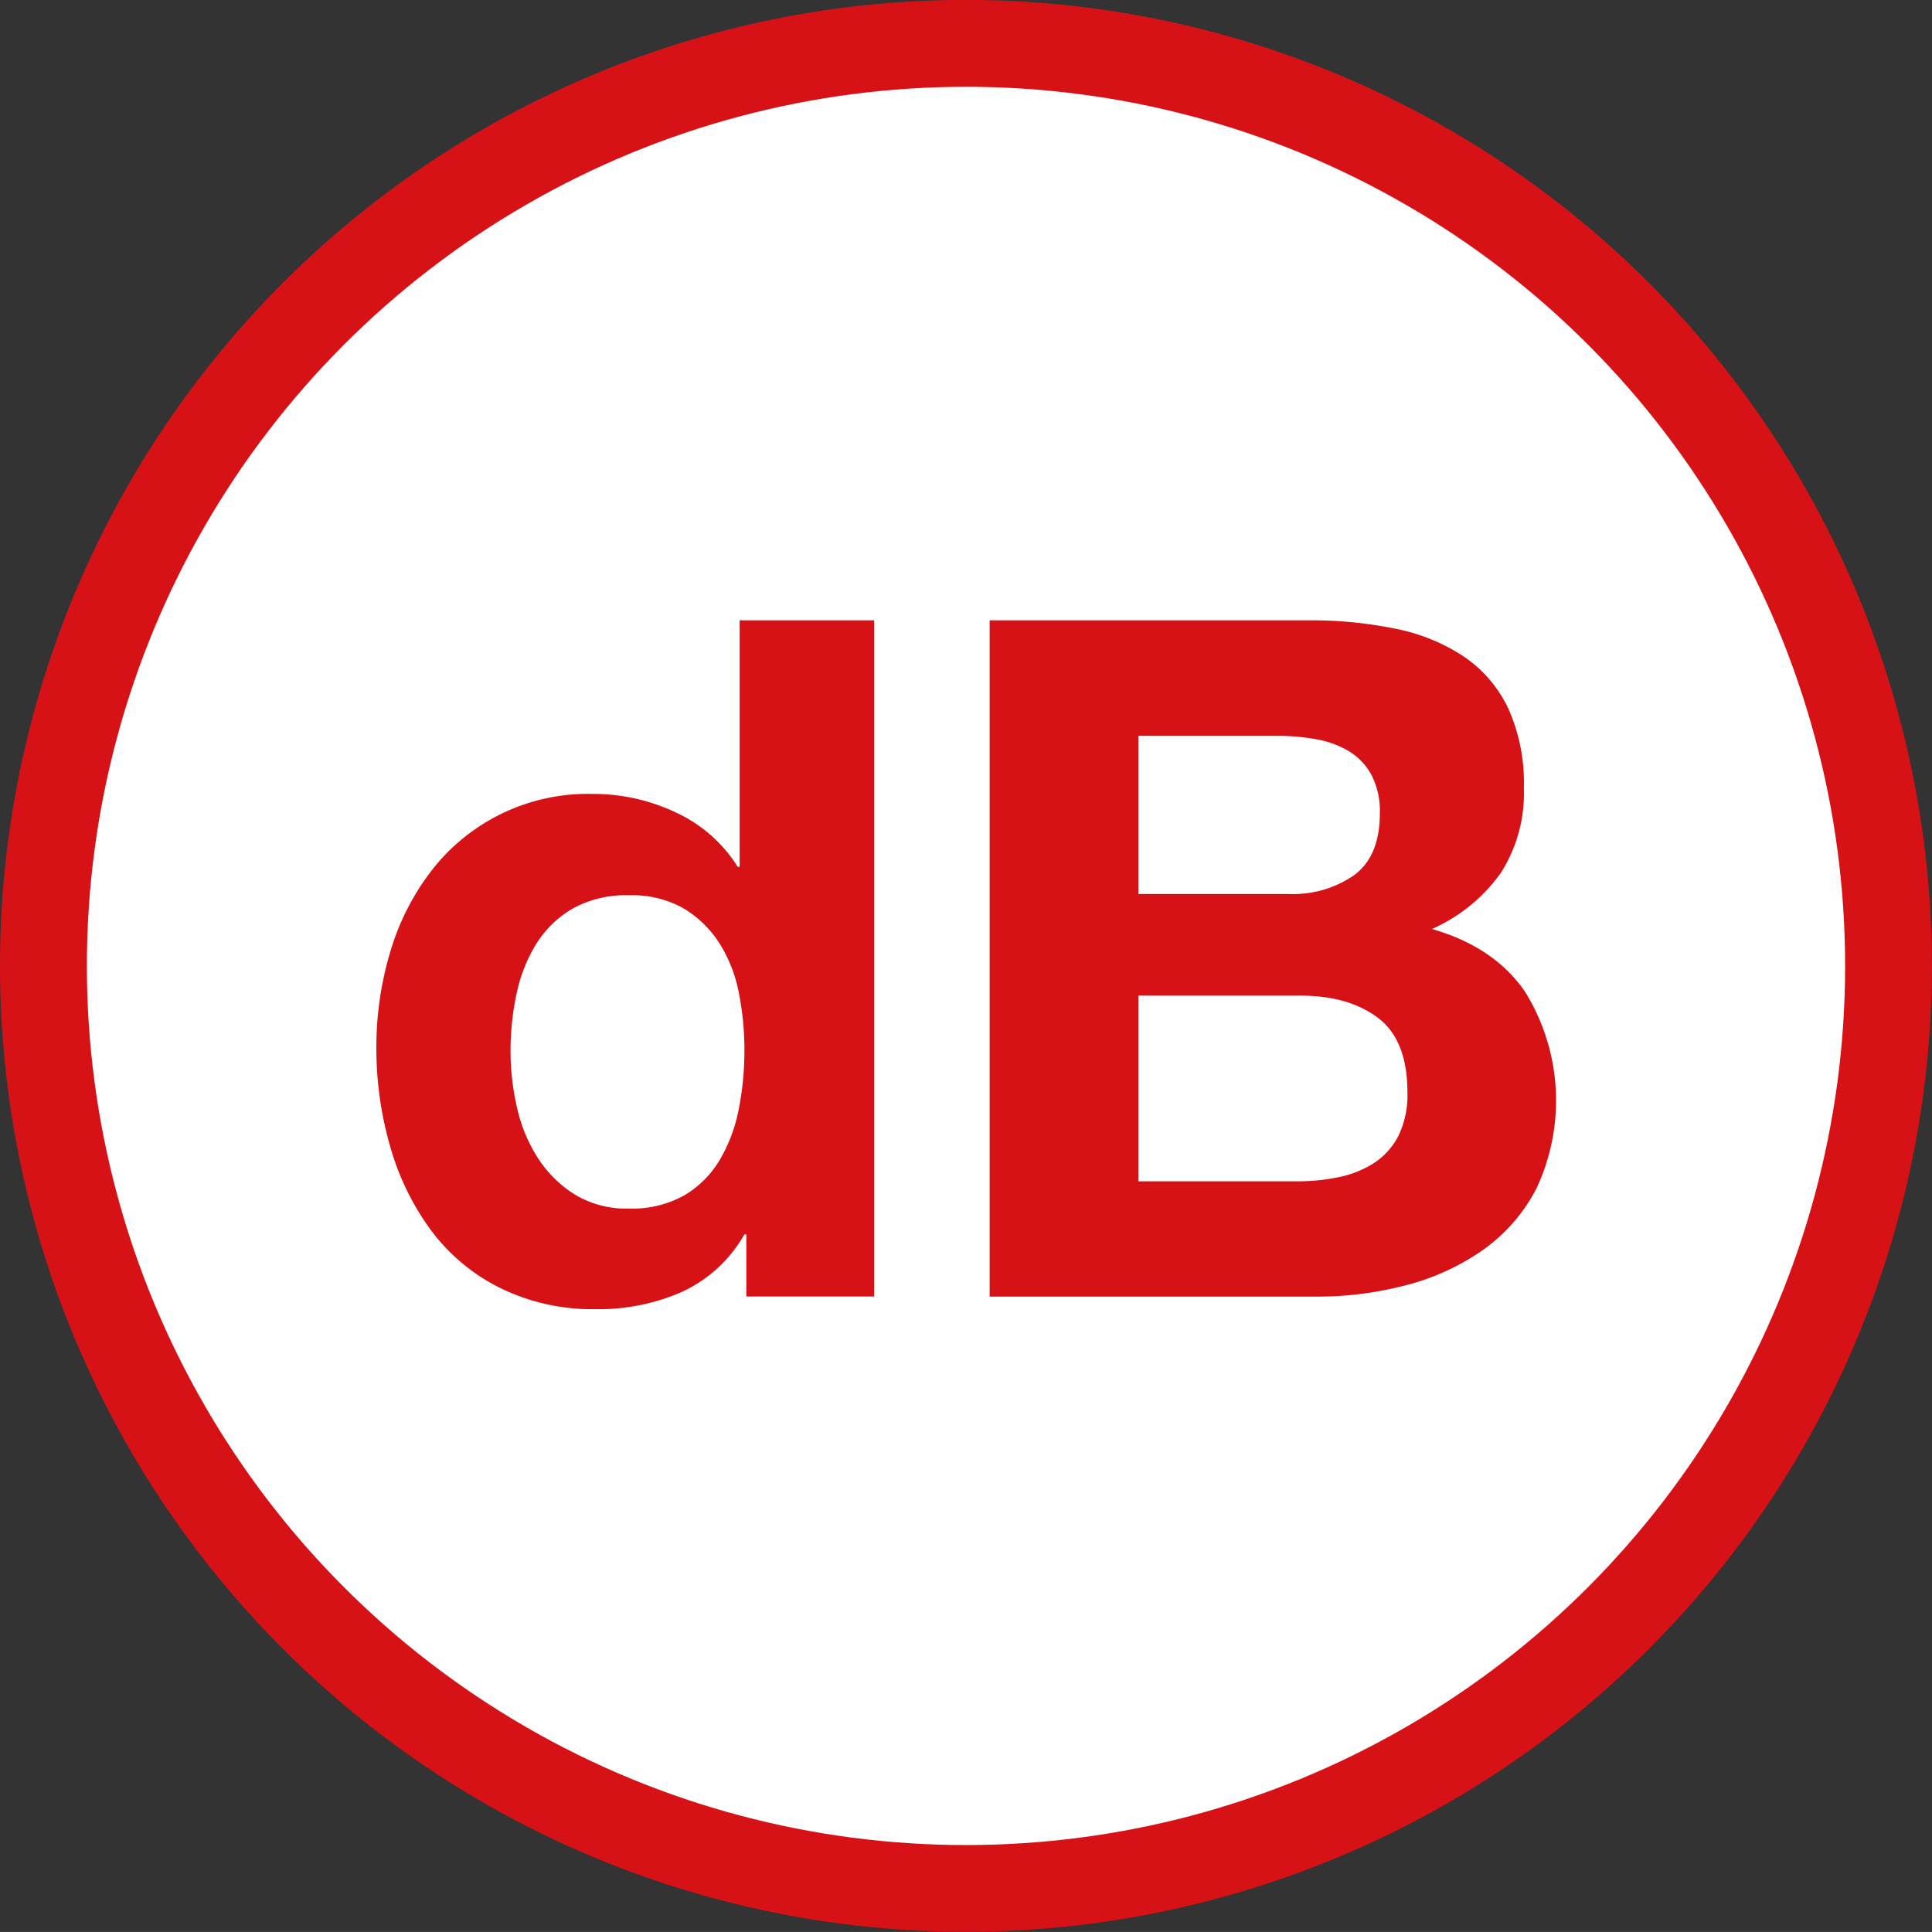
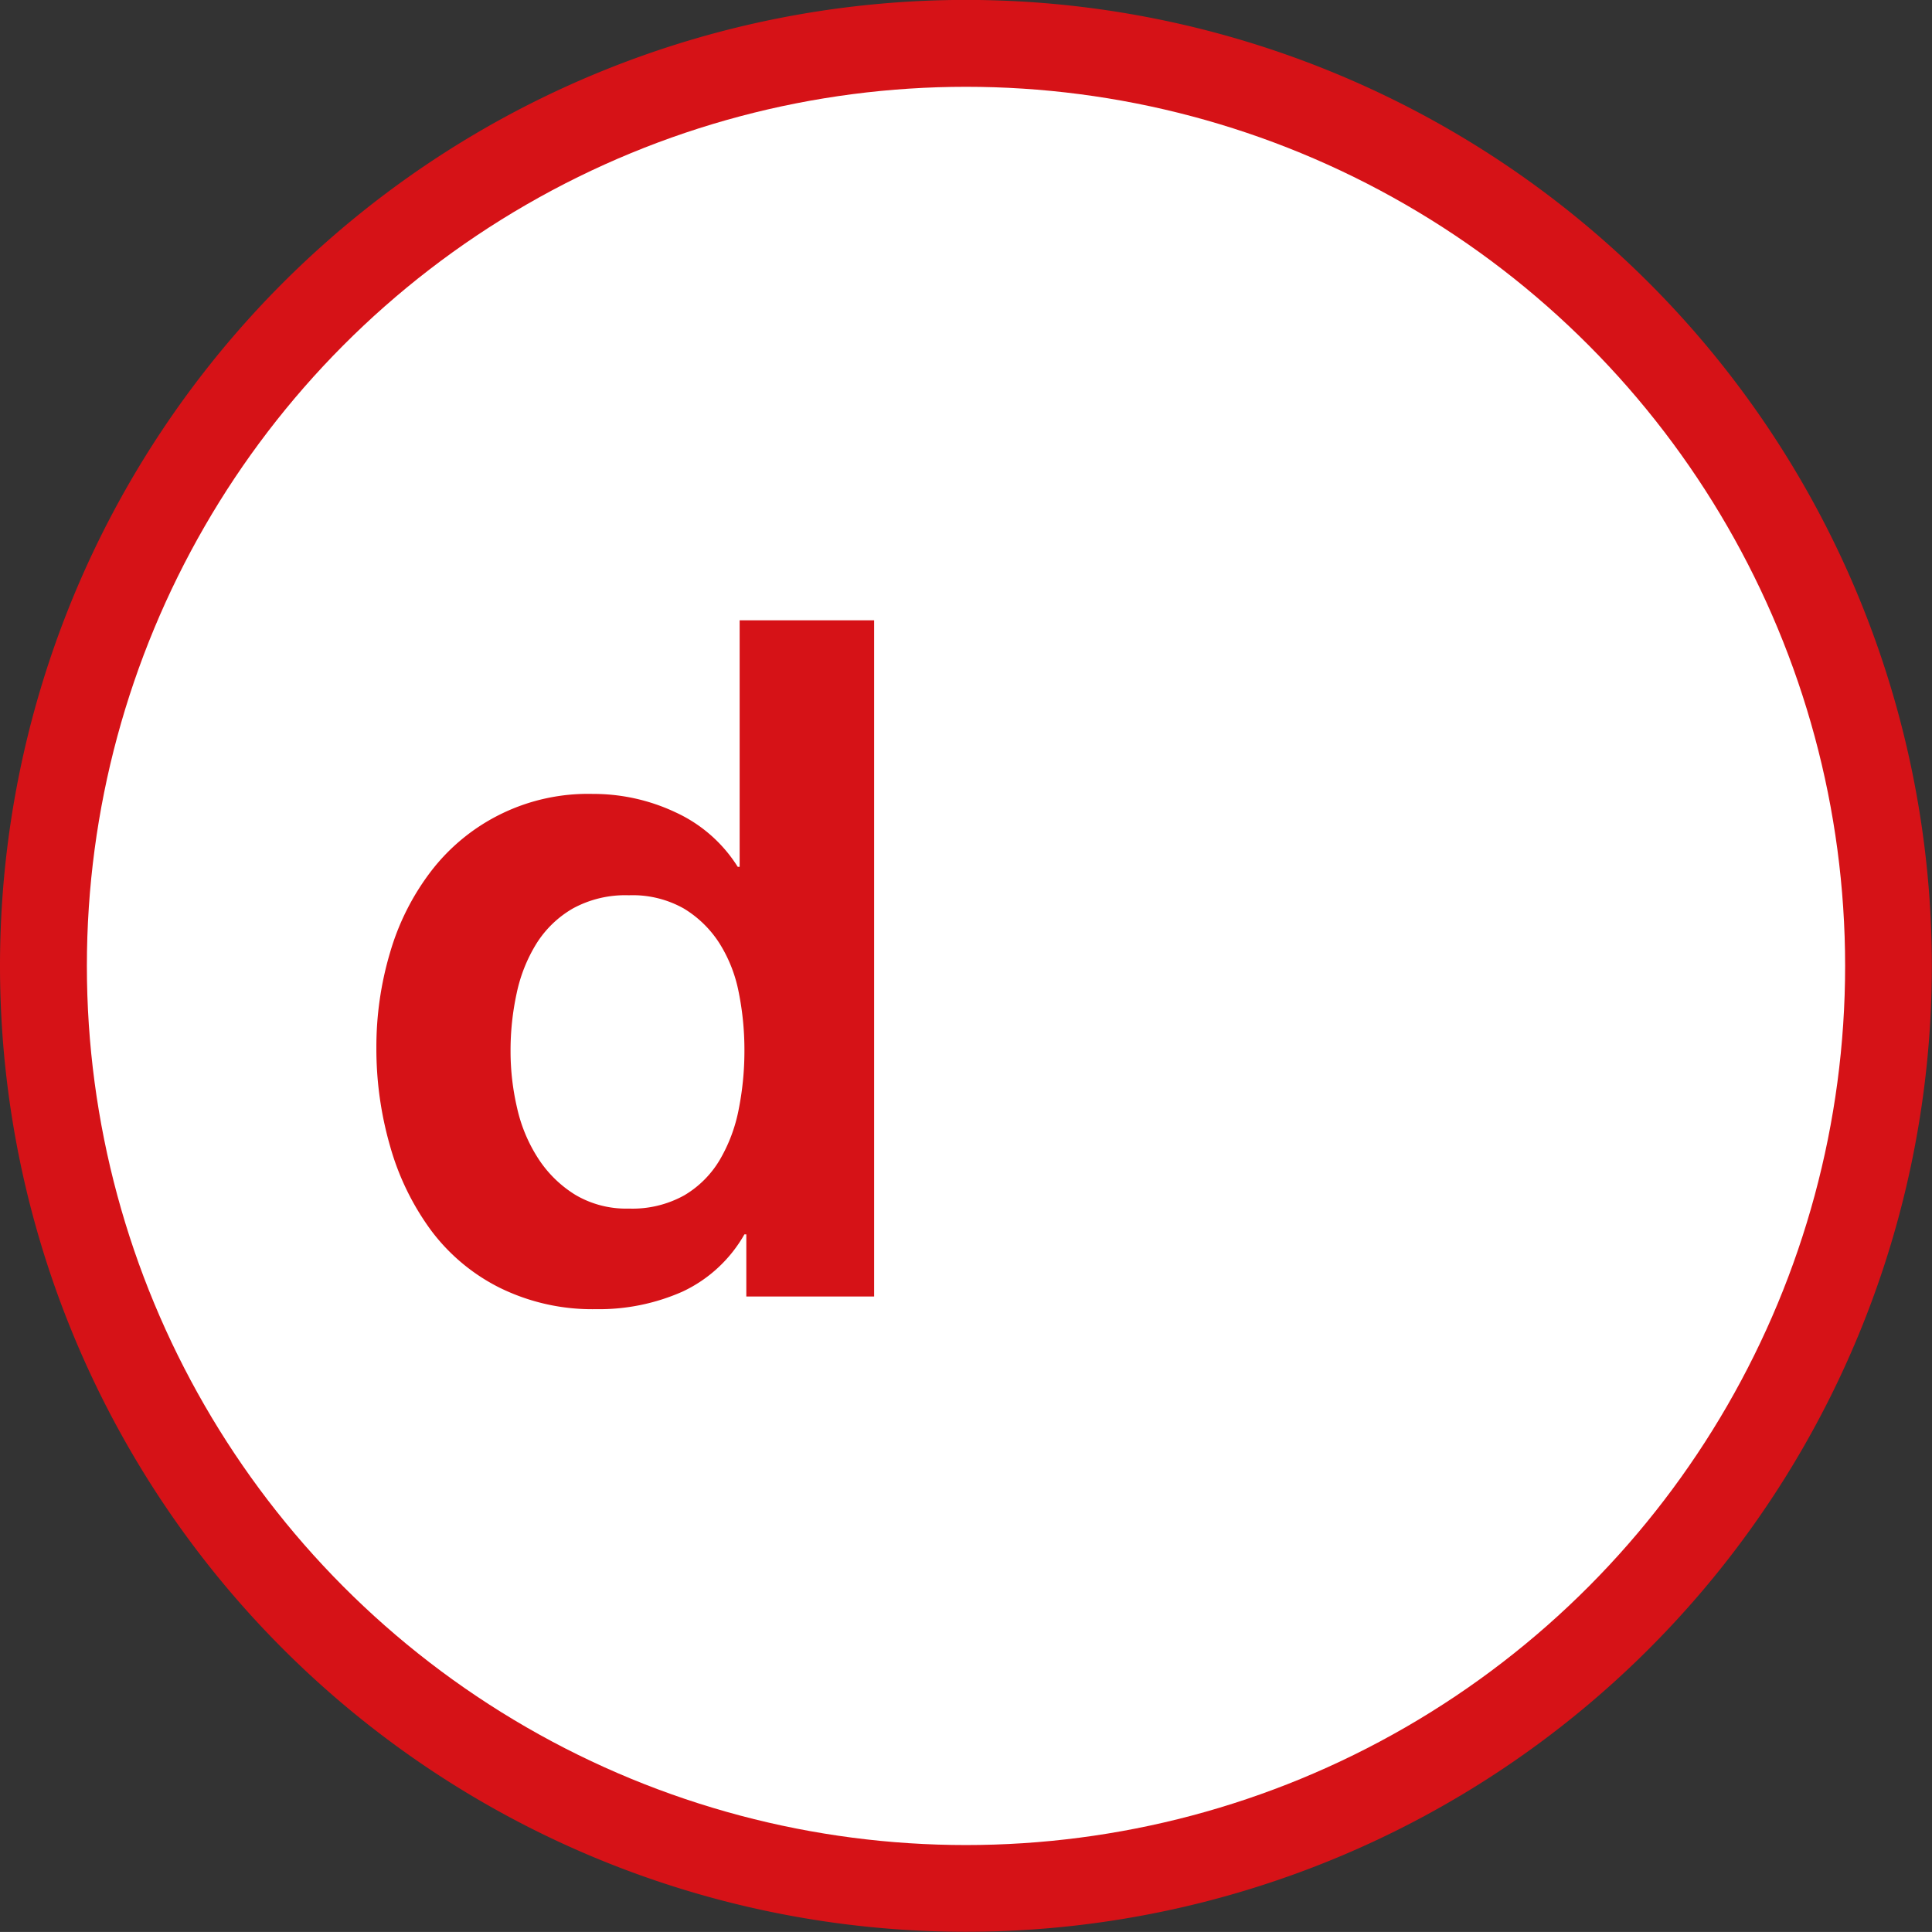
<svg xmlns="http://www.w3.org/2000/svg" id="Layer_1" data-name="Layer 1" viewBox="0 0 254.86 254.85">
  <rect x="0" y="0" width="254.86" height="254.85" fill="#333333" stroke="none" />
  <defs>
    <style>.cls-1{fill:#d61217;}.cls-2{fill:#fff;}</style>
  </defs>
  <title>Prof_Acoust</title>
  <path class="cls-1" d="M141.6,269A127.42,127.42,0,1,0,14.17,141.6,127.42,127.42,0,0,0,141.6,269" transform="translate(-14.17 -14.17)" />
  <circle class="cls-2" cx="127.43" cy="127.42" r="115.97" />
  <ellipse class="cls-2" cx="162.95" cy="159.51" rx="3.36" ry="0.75" />
  <path class="cls-1" d="M112.37,177a18.29,18.29,0,0,1-8.18,7.56,27.22,27.22,0,0,1-11.43,2.31A27.61,27.61,0,0,1,80,184,25.56,25.56,0,0,1,71,176.43a34.52,34.52,0,0,1-5.37-11.06,46.36,46.36,0,0,1-1.81-13,43.57,43.57,0,0,1,1.81-12.56A32.61,32.61,0,0,1,71,129.14,26.08,26.08,0,0,1,92.38,118.9a25.4,25.4,0,0,1,10.93,2.44,19.05,19.05,0,0,1,8.18,7.18h.25V96h17.74v89.2H112.62V177Zm-.75-31.92a18.8,18.8,0,0,0-2.56-6.5,14.44,14.44,0,0,0-4.68-4.56,13.74,13.74,0,0,0-7.25-1.75A14.42,14.42,0,0,0,89.76,134a13.83,13.83,0,0,0-4.81,4.62,20.44,20.44,0,0,0-2.62,6.56,35.52,35.52,0,0,0-.81,7.68,32.86,32.86,0,0,0,.87,7.5,20.41,20.41,0,0,0,2.81,6.68,15.54,15.54,0,0,0,4.87,4.75,13.17,13.17,0,0,0,7.06,1.81,14.06,14.06,0,0,0,7.31-1.75,13.31,13.31,0,0,0,4.68-4.68,21,21,0,0,0,2.5-6.68,39.36,39.36,0,0,0,.75-7.75A38.44,38.44,0,0,0,111.62,145.07Z" transform="translate(-14.17 -14.17)" />
-   <path class="cls-1" d="M186.7,96a55.5,55.5,0,0,1,11.62,1.12,25.09,25.09,0,0,1,9,3.69,17.16,17.16,0,0,1,5.81,6.81,23.93,23.93,0,0,1,2.06,10.49,19.54,19.54,0,0,1-3.06,11.24,22.24,22.24,0,0,1-9.06,7.37q8.24,2.37,12.3,8.31a27.26,27.26,0,0,1,1.44,26,22.75,22.75,0,0,1-7.06,8.06,31.23,31.23,0,0,1-10.12,4.62,45.61,45.61,0,0,1-11.68,1.5H144.72V96Zm-2.5,36.1a14.09,14.09,0,0,0,8.62-2.5q3.37-2.5,3.37-8.12a10.36,10.36,0,0,0-1.12-5.12,8.32,8.32,0,0,0-3-3.12,12.67,12.67,0,0,0-4.31-1.56,28.67,28.67,0,0,0-5.06-.44H164.34v20.86ZM185.33,170a26.22,26.22,0,0,0,5.5-.56,13.48,13.48,0,0,0,4.62-1.87,9.45,9.45,0,0,0,3.19-3.56,12.26,12.26,0,0,0,1.19-5.75q0-6.87-3.87-9.81t-10.24-2.94H164.34V170Z" transform="translate(-14.17 -14.17)" />
</svg>